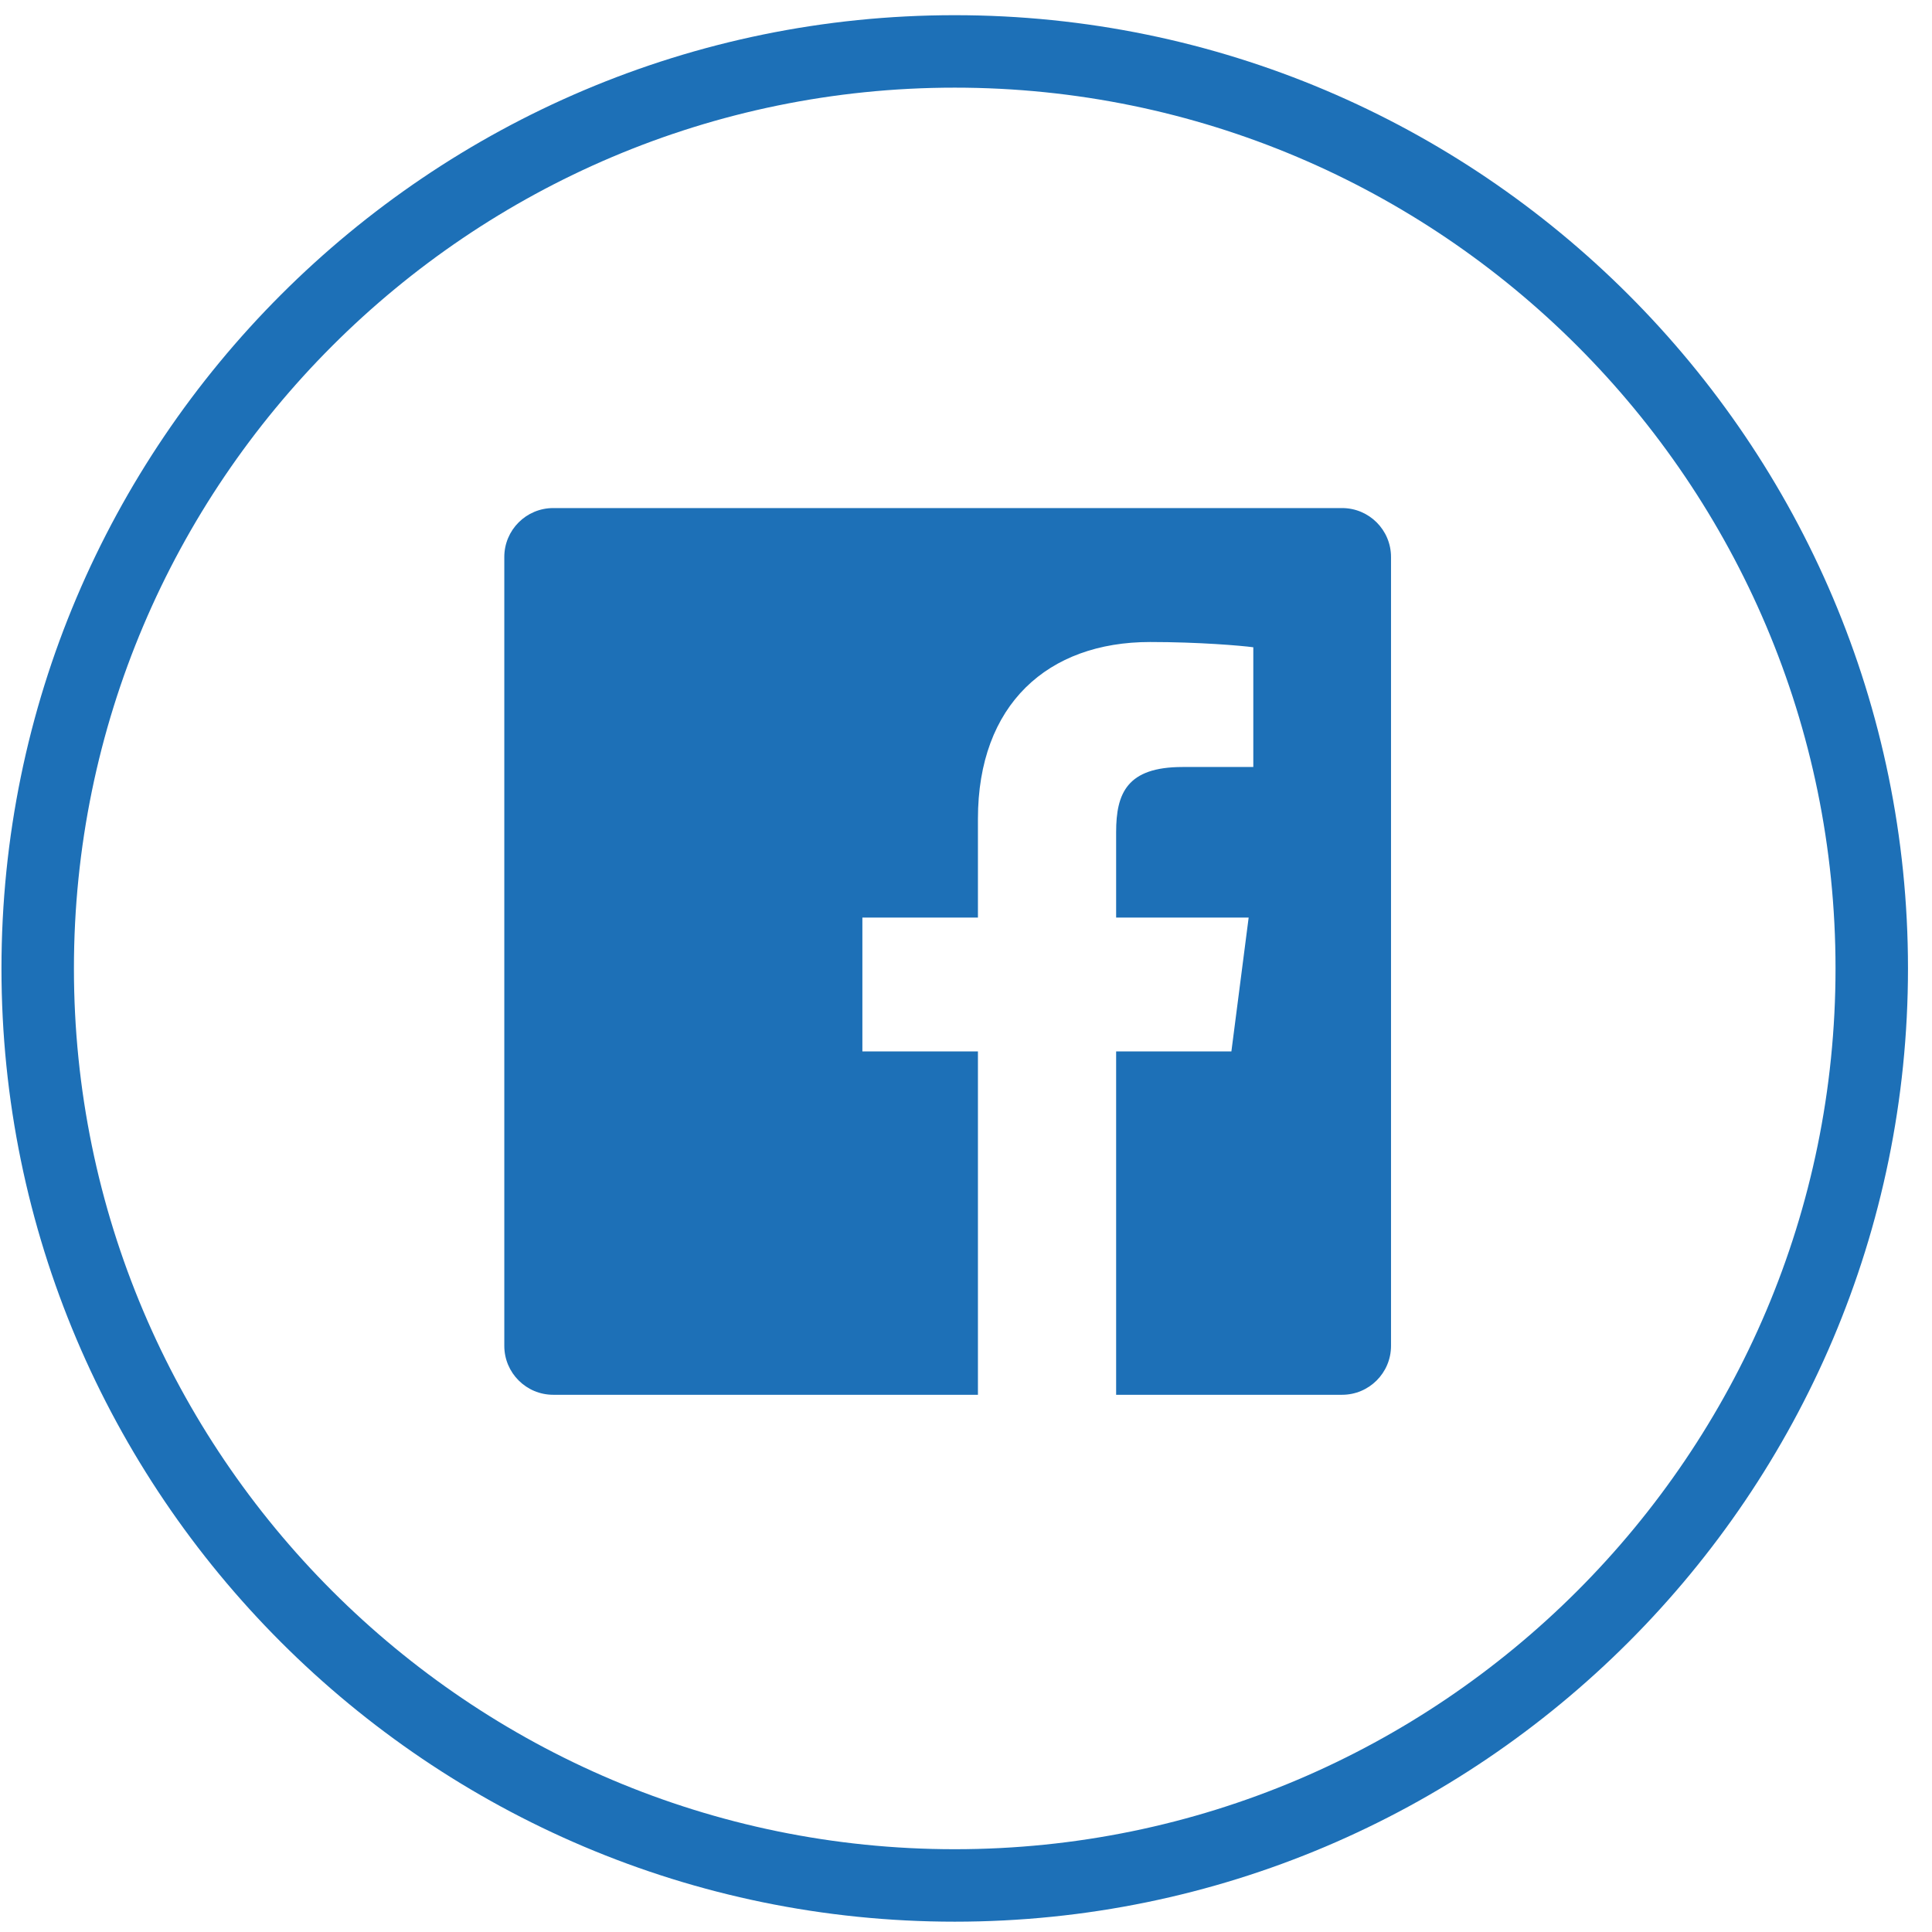
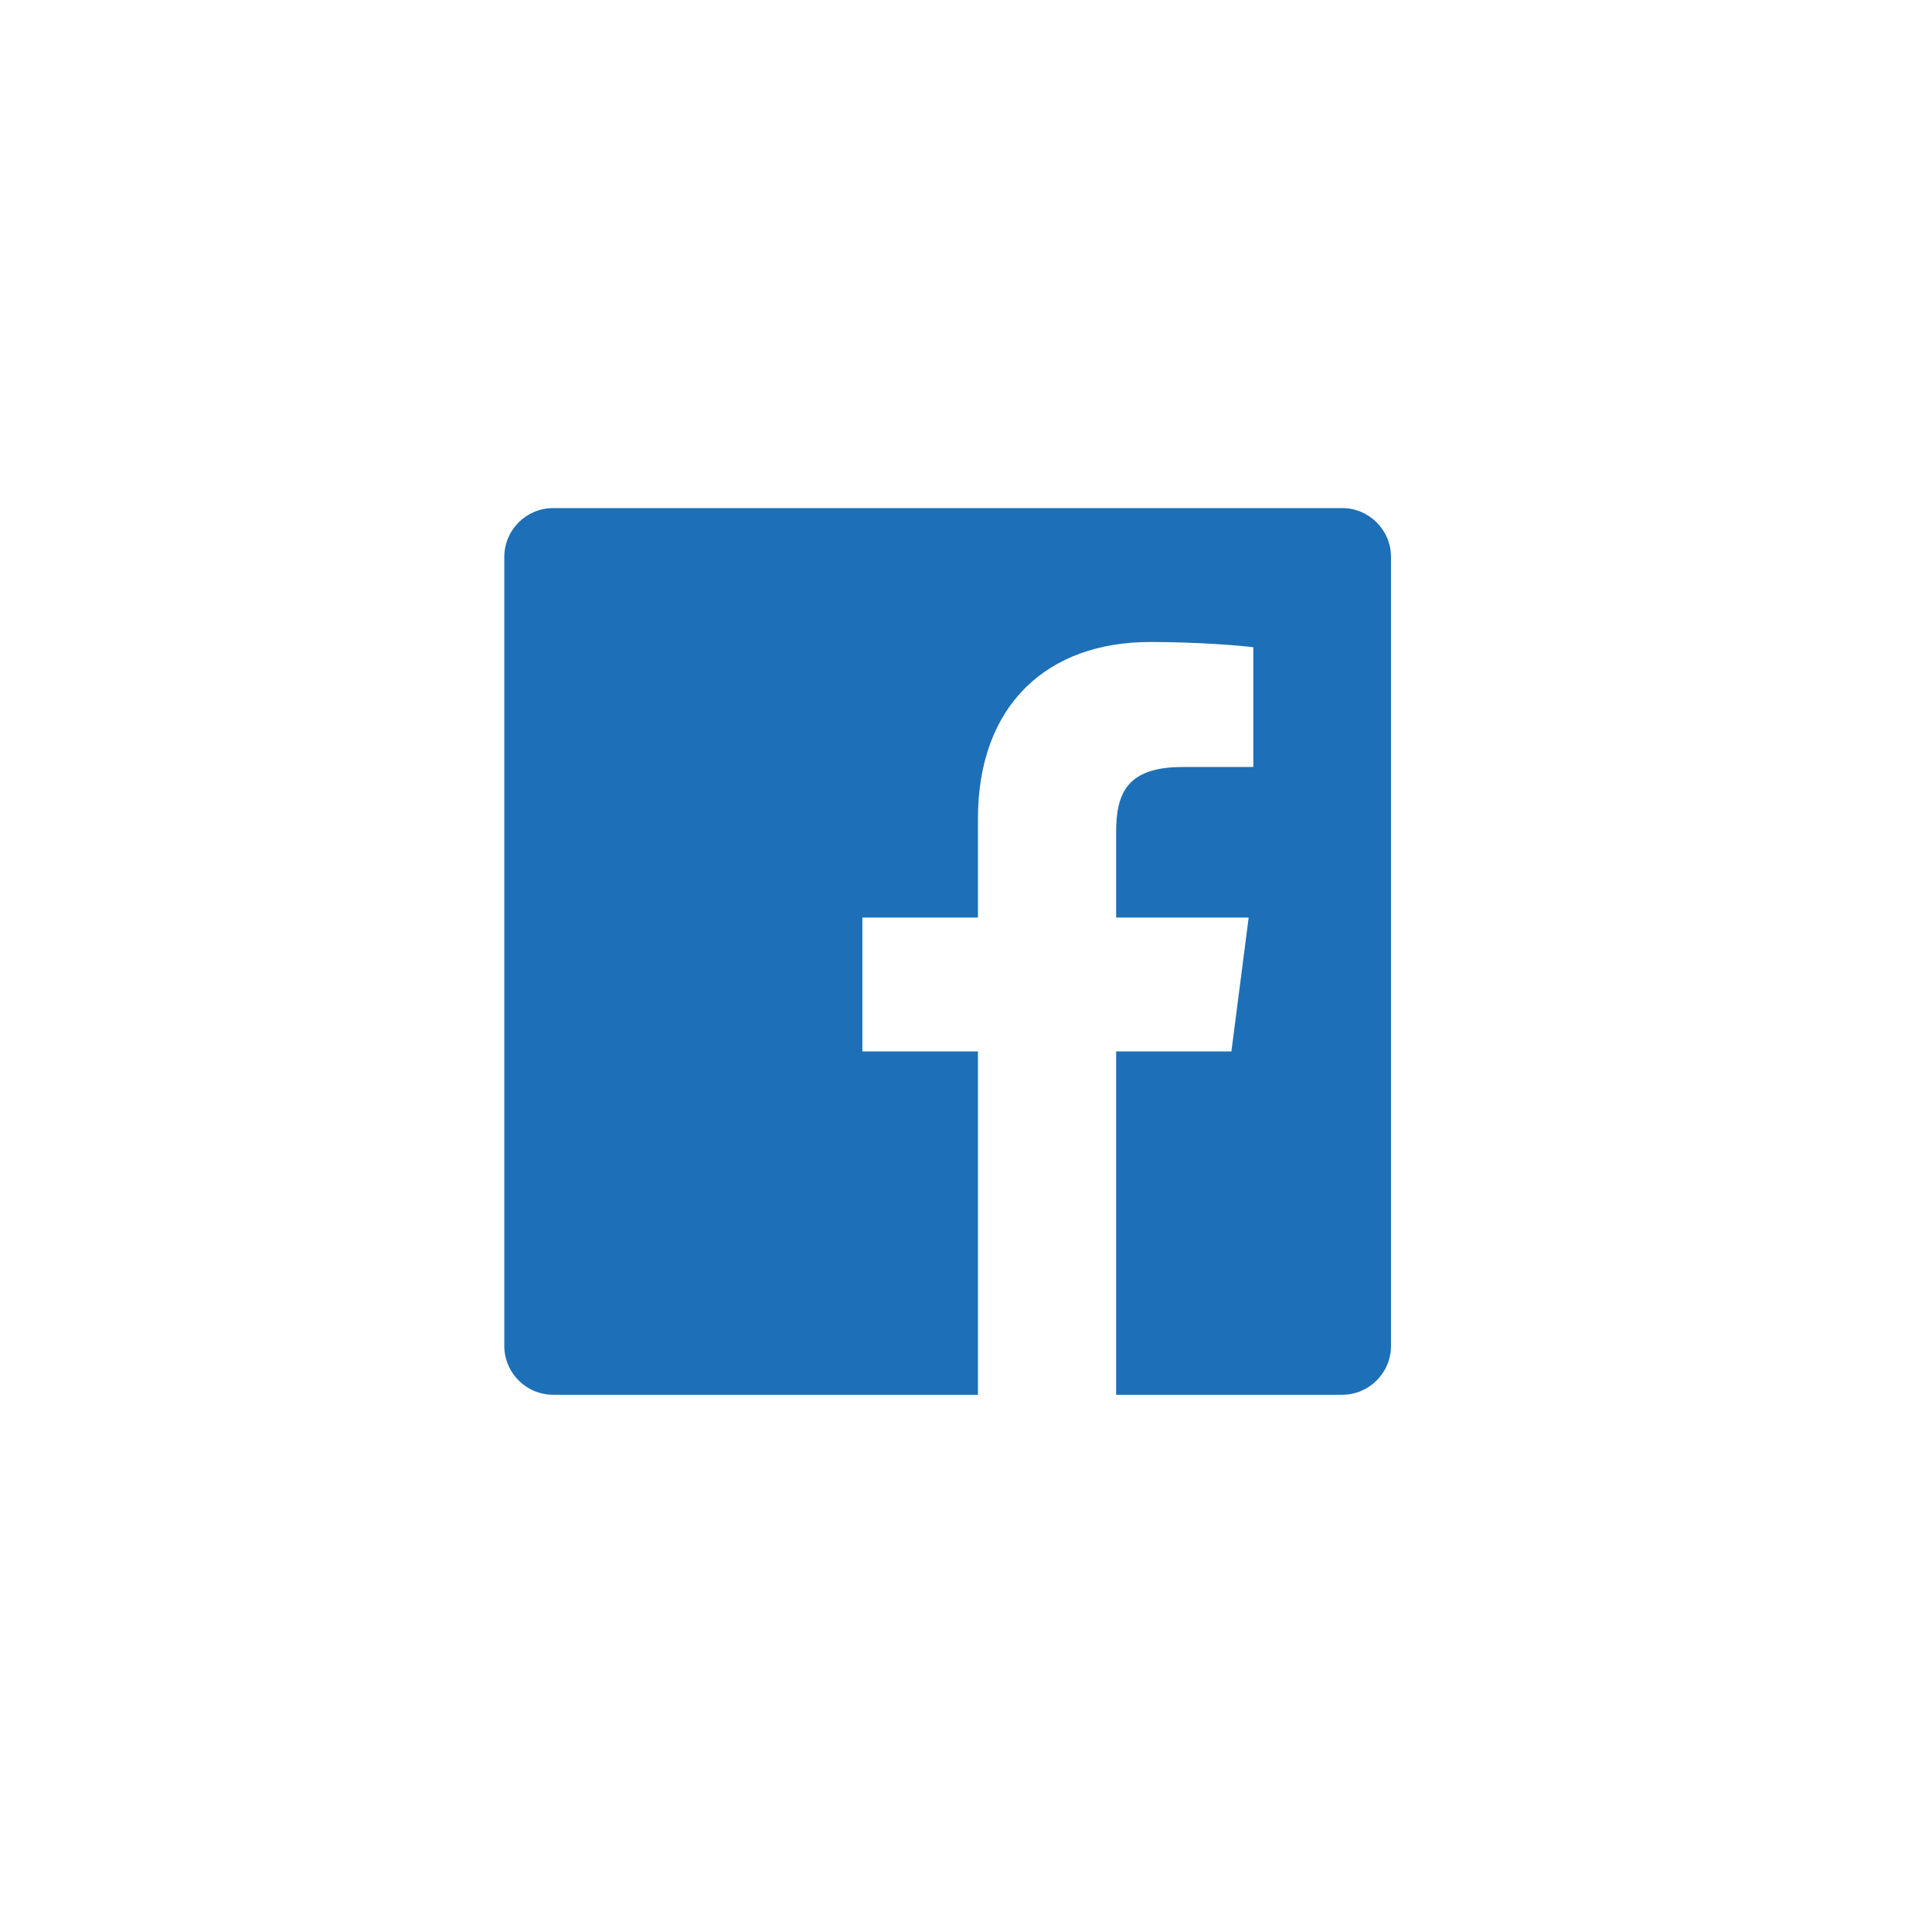
<svg xmlns="http://www.w3.org/2000/svg" width="79" height="79" viewBox="0 0 79 79">
  <g fill="#1D70B7" fill-rule="evenodd">
-     <path d="M39.039,78.578 C17.546,78.578 0.06,61.092 0.06,39.6 C0.06,18.107 17.546,0.621 39.039,0.621 C60.532,0.621 78.018,18.107 78.018,39.6 C78.018,61.092 60.532,78.578 39.039,78.578 L39.039,78.578 Z M39.039,3.584 C19.179,3.584 3.023,19.74 3.023,39.6 C3.023,59.459 19.179,75.615 39.039,75.615 C58.898,75.615 75.055,59.459 75.055,39.6 C75.055,19.74 58.898,3.584 39.039,3.584 L39.039,3.584 Z" />
    <path d="M56.879,55.032 C56.879,56.137 55.983,57.033 54.878,57.033 L45.639,57.033 L45.639,42.993 L50.352,42.993 L51.058,37.52 L45.639,37.52 L45.639,34.027 C45.639,32.442 46.079,31.363 48.351,31.363 L51.248,31.361 L51.248,26.467 C50.748,26.4 49.027,26.252 47.026,26.252 C42.848,26.252 39.988,28.802 39.988,33.484 L39.988,37.52 L35.263,37.52 L35.263,42.993 L39.988,42.993 L39.988,57.033 L22.622,57.033 C21.517,57.033 20.621,56.137 20.621,55.032 L20.621,22.776 C20.621,21.671 21.517,20.775 22.622,20.775 L54.878,20.775 C55.983,20.775 56.879,21.671 56.879,22.776 L56.879,55.032" />
  </g>
</svg>